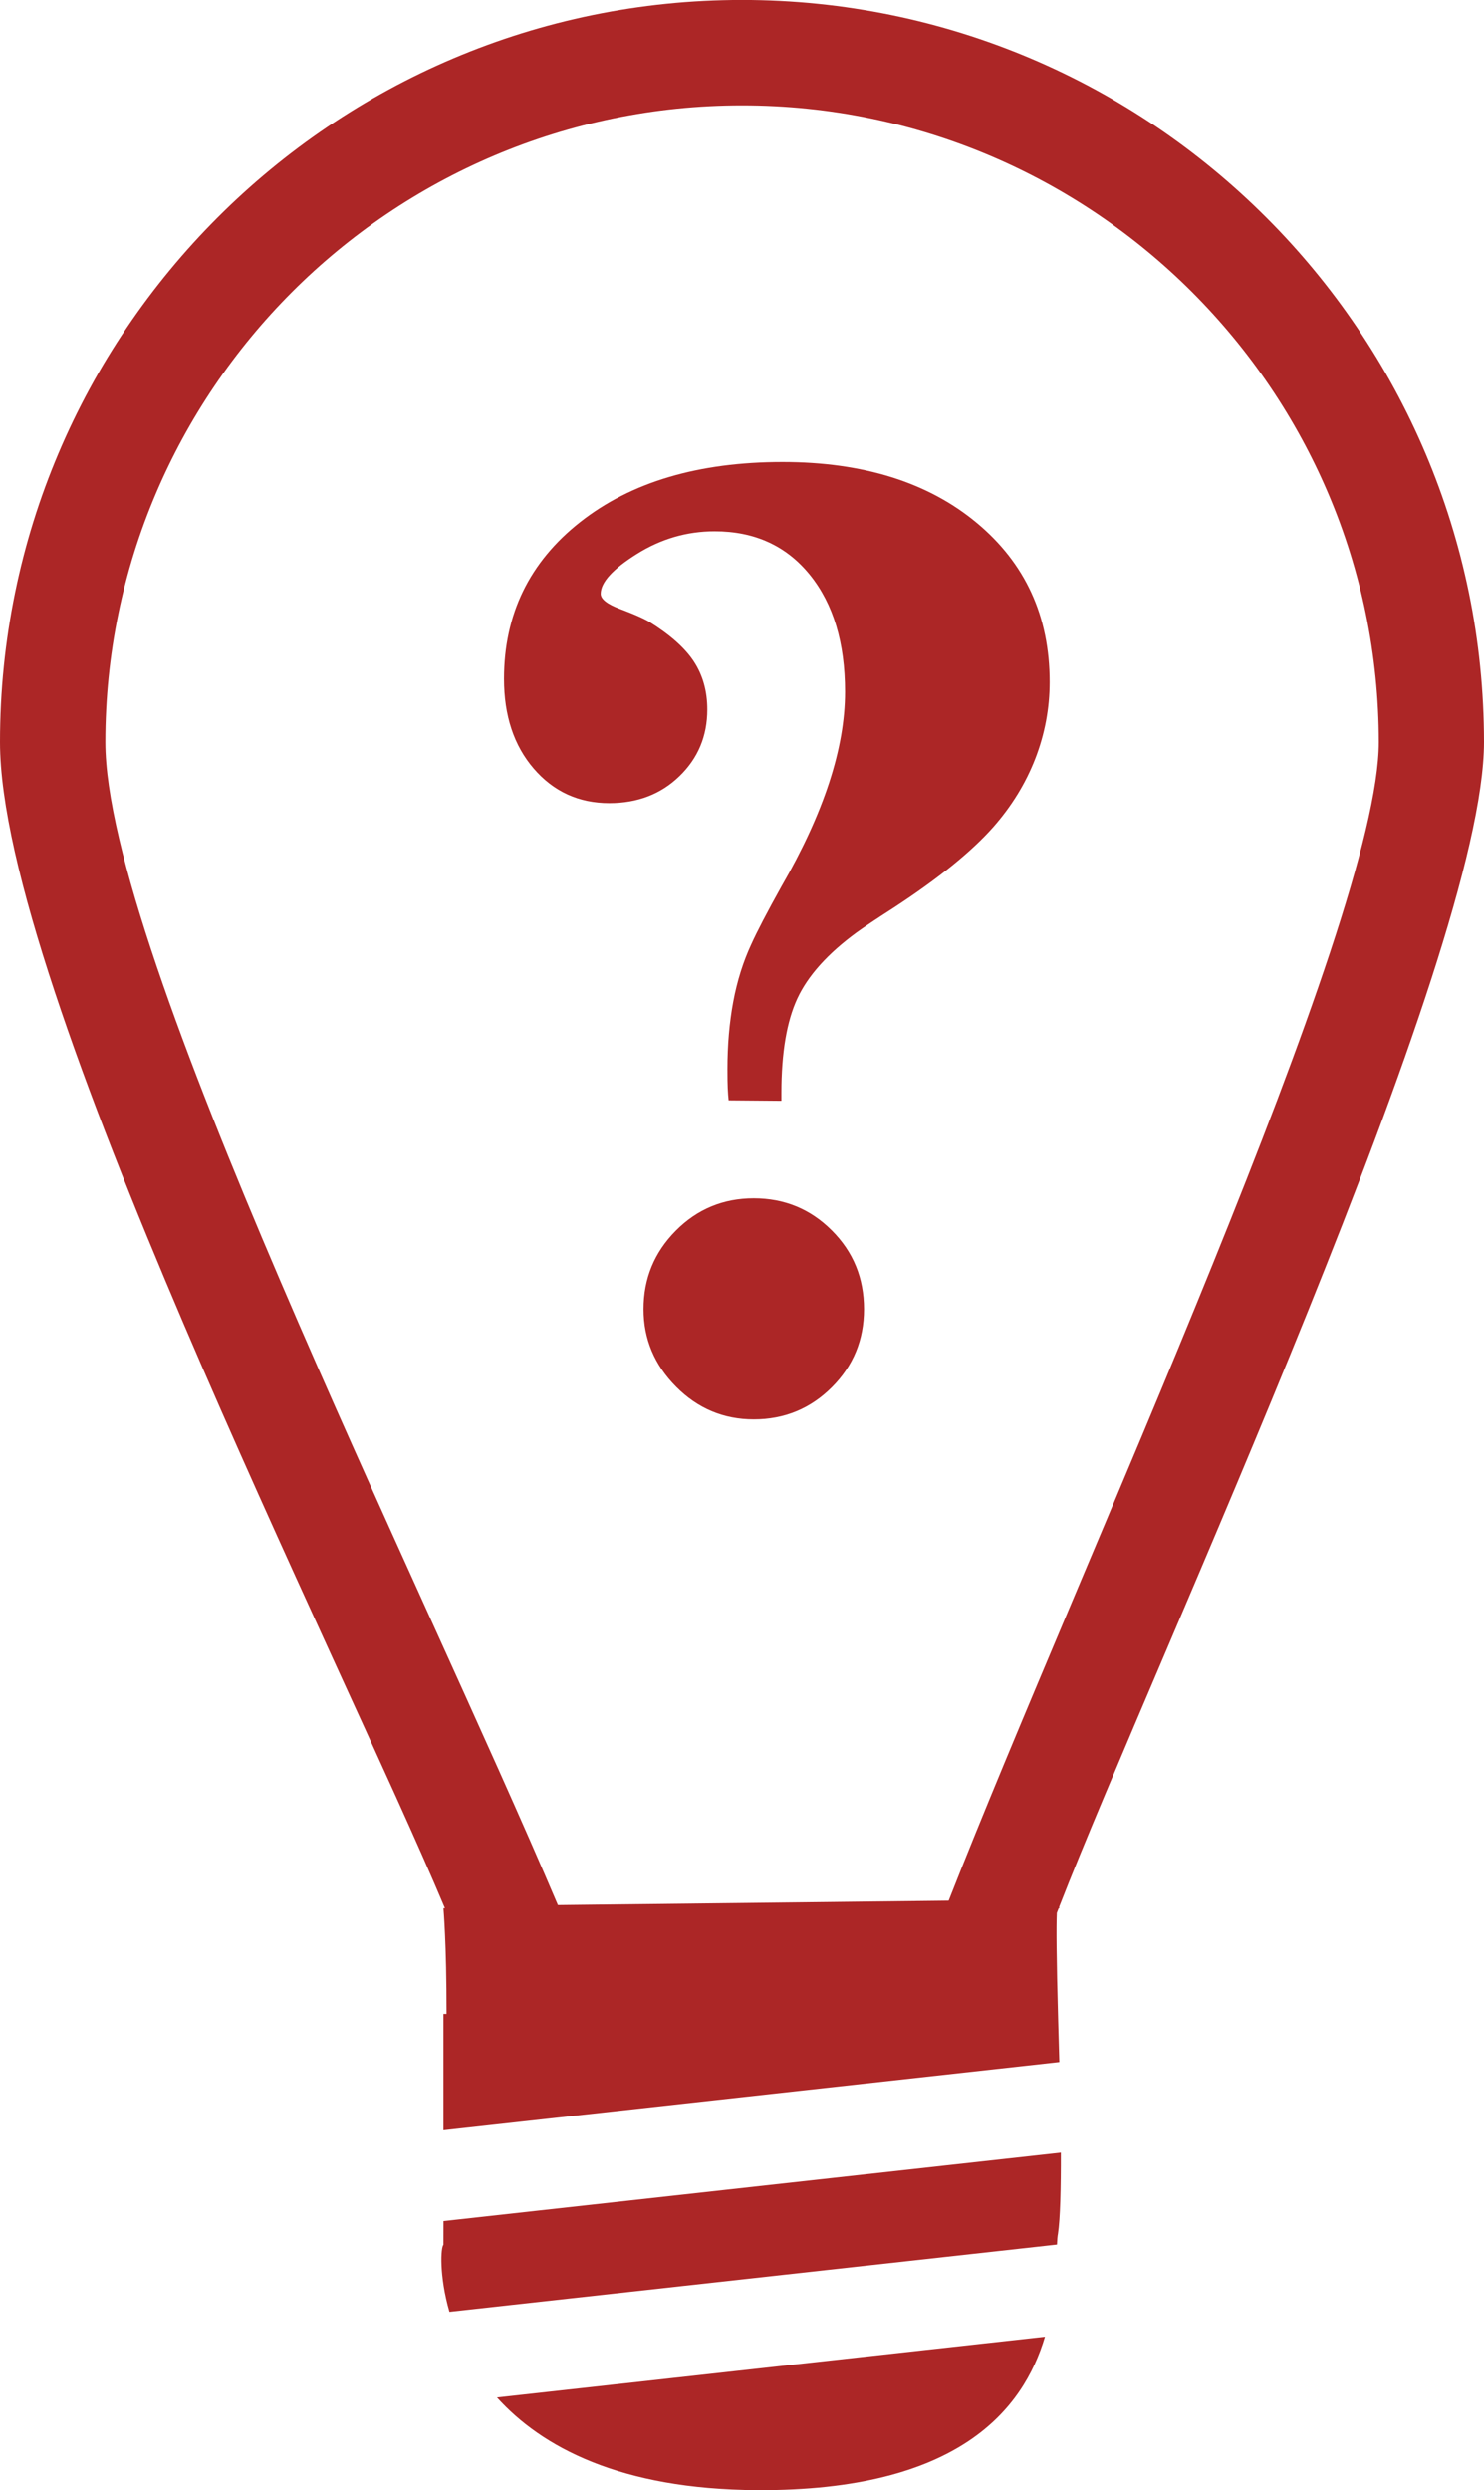
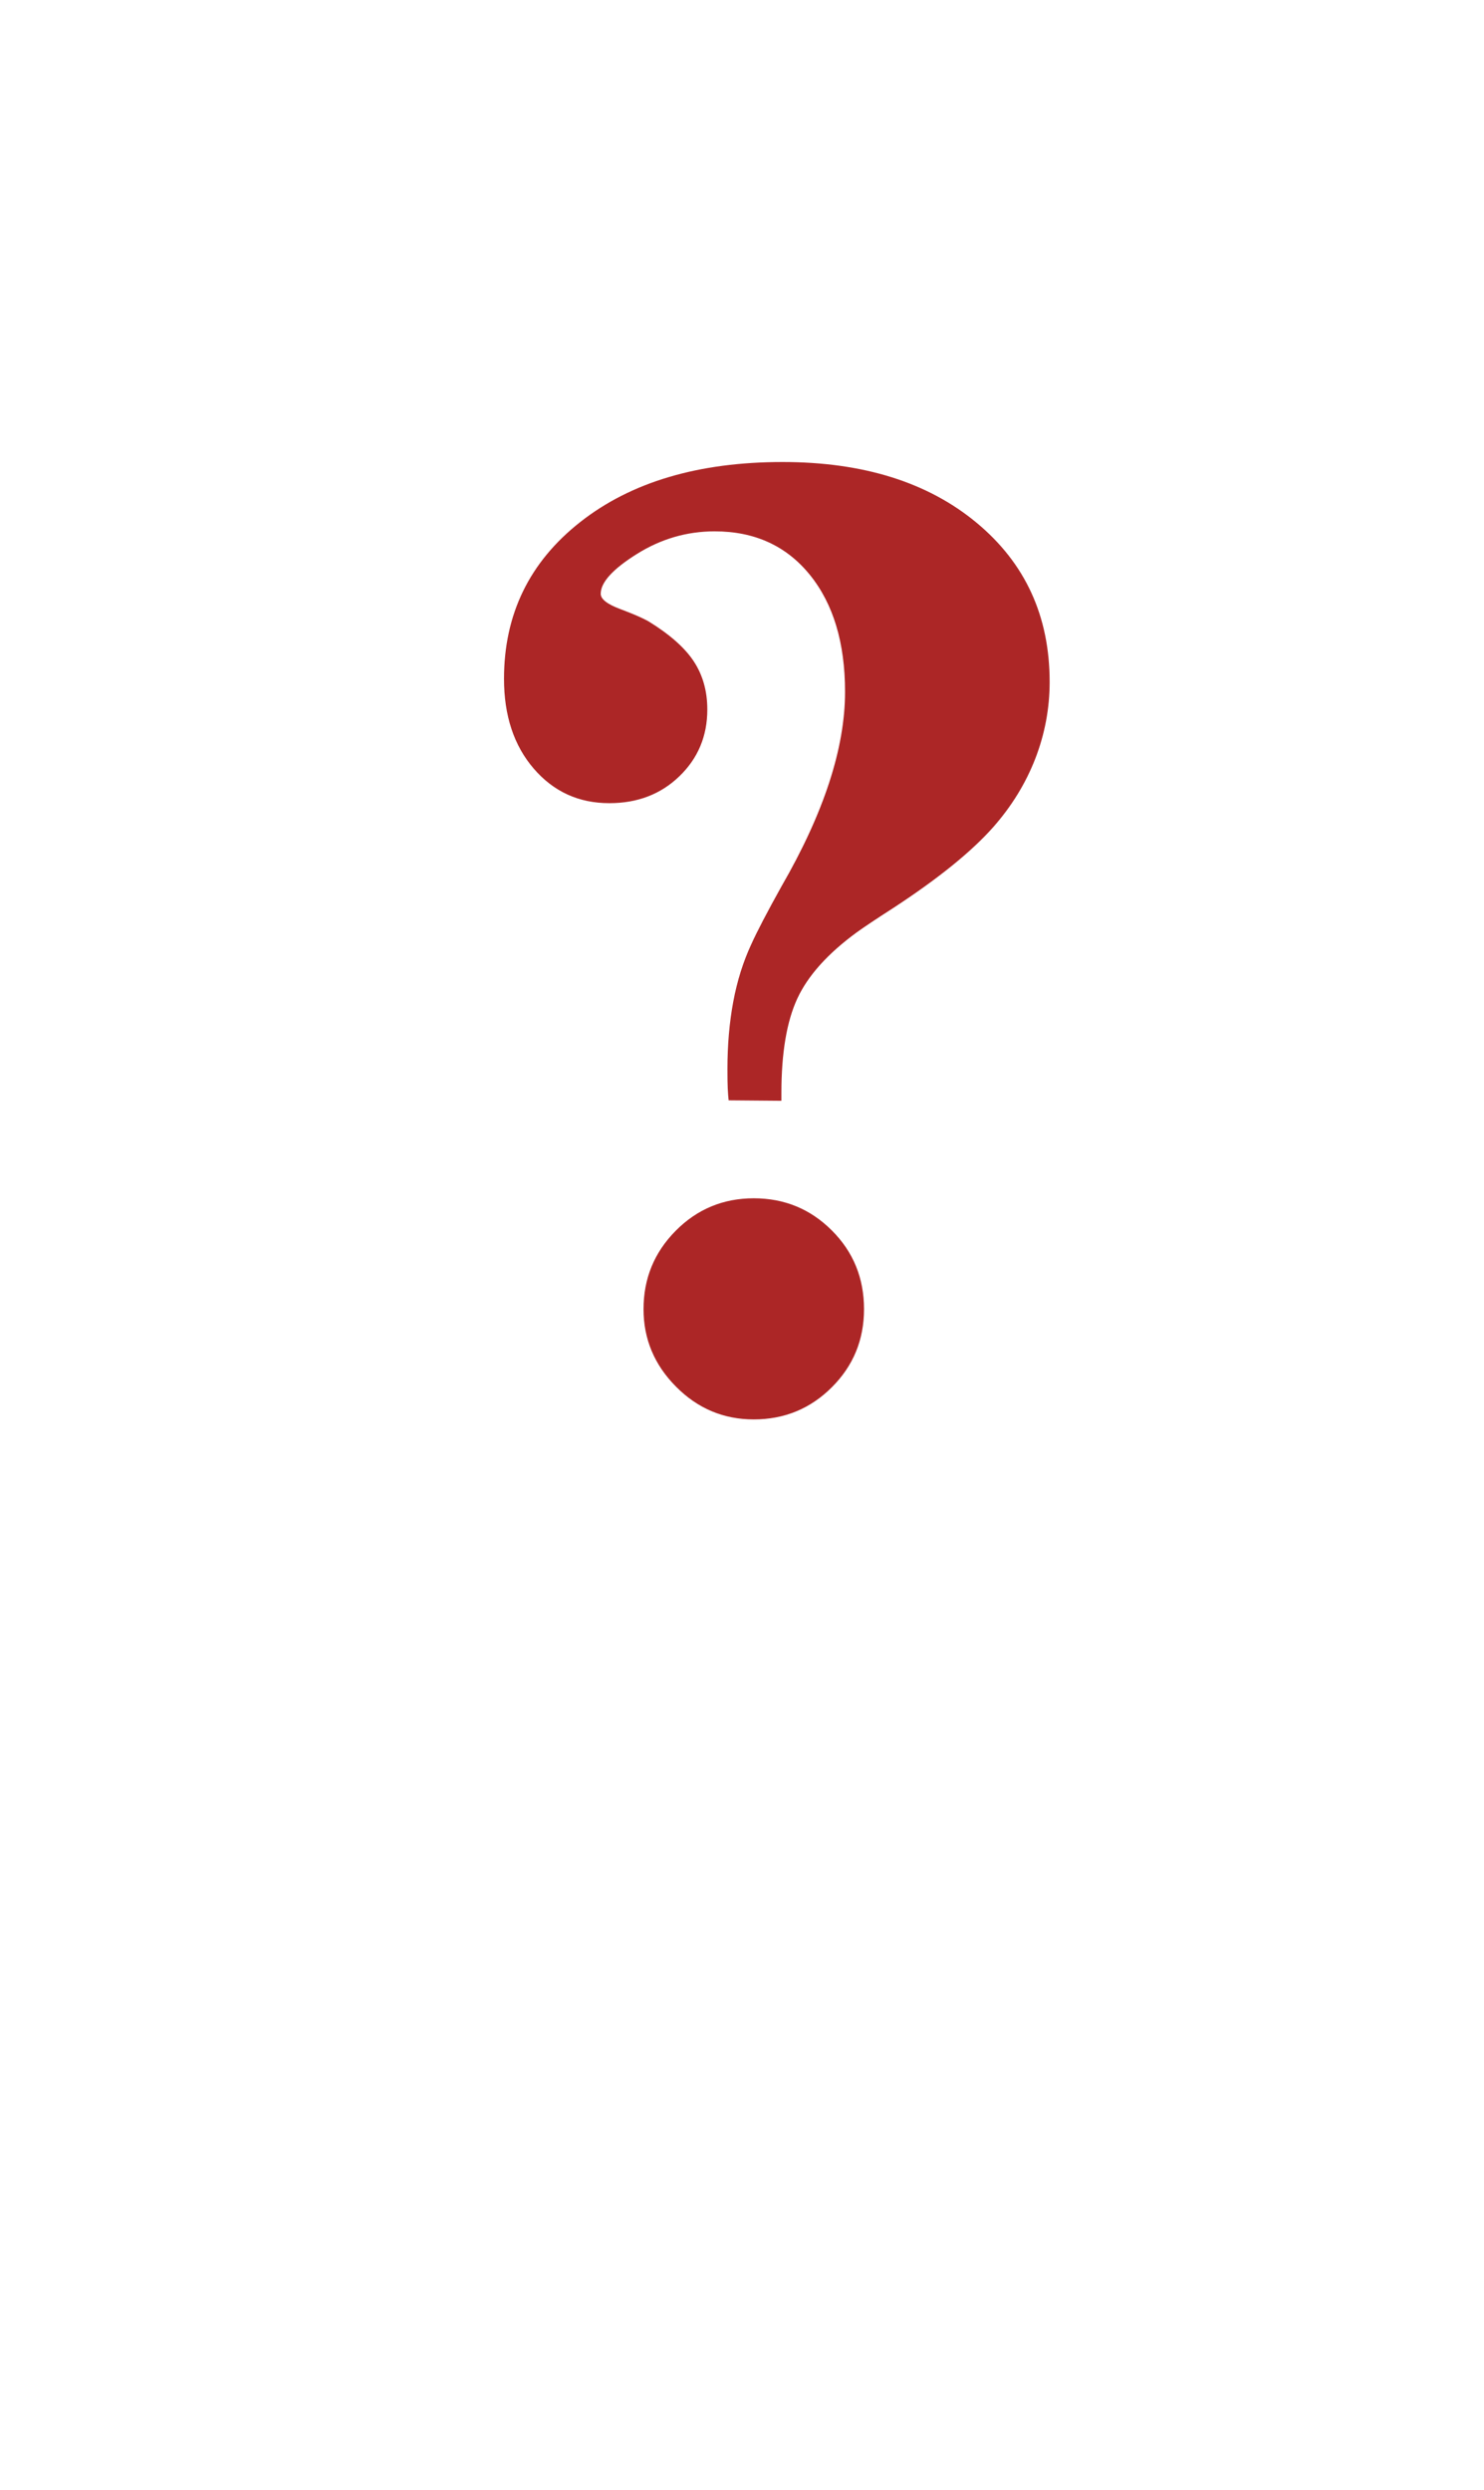
<svg xmlns="http://www.w3.org/2000/svg" version="1.1" id="Capa_1" x="0px" y="0px" width="29.803px" height="50px" viewBox="0 0 29.803 50" enable-background="new 0 0 29.803 50" xml:space="preserve">
  <g>
    <g>
      <g>
-         <path fill="#ac2626" d="M8.906,38.318c0,0,0.063,0.7,0.062,2.121H8.906v2.335l12.368-1.369c-0.011-0.387-0.02-0.688-0.024-0.845     c-0.035-1.277-0.037-1.879-0.026-2.15c0.012-0.033,0.022-0.06,0.036-0.093h0.015c0,0-0.002-0.014-0.004-0.028     c1.931-4.965,8.532-19.094,8.532-23.389C29.801,6.685,23.117-0.001,14.901-0.001S0,6.684,0,14.9     c0,4.895,6.834,18.402,8.936,23.417L8.906,38.318L8.906,38.318z M14.902,2.116c7.051,0,12.788,5.735,12.788,12.786     c0,3.63-6.003,16.538-8.638,23.262l-7.848,0.089c-2.775-6.548-9.088-19.154-9.088-23.35C2.115,7.851,7.85,2.116,14.902,2.116z" />
-         <path fill="#ac2626" d="M8.906,45.076c-0.051,0.035-0.093,0.607,0.12,1.345l12.201-1.351c0.004-0.088,0.009-0.164,0.02-0.221     c0.045-0.288,0.06-0.924,0.058-1.625L8.907,44.598L8.906,45.076L8.906,45.076z" />
-         <path fill="#ac2626" d="M15.21,50.001c4.042,0.02,5.343-1.622,5.776-3.081L9.981,48.14C10.876,49.131,12.447,49.987,15.21,50.001     z" />
-       </g>
+         </g>
    </g>
  </g>
  <g>
    <g>
      <path fill="#ac2626" d="M14.633,22.094c-0.008-0.074-0.014-0.154-0.018-0.24s-0.006-0.215-0.006-0.387    c0-0.484,0.039-0.935,0.117-1.353s0.199-0.803,0.363-1.156c0.115-0.254,0.315-0.639,0.603-1.156    c0.853-1.476,1.279-2.779,1.279-3.911c0-0.984-0.236-1.767-0.707-2.349c-0.472-0.582-1.109-0.873-1.912-0.873    c-0.558,0-1.078,0.152-1.562,0.455c-0.484,0.303-0.726,0.57-0.726,0.799c0,0.107,0.131,0.209,0.394,0.307    c0.262,0.098,0.451,0.181,0.566,0.246c0.426,0.262,0.73,0.531,0.91,0.805c0.18,0.275,0.271,0.596,0.271,0.965    c0,0.533-0.187,0.98-0.56,1.34c-0.373,0.361-0.842,0.541-1.408,0.541c-0.615,0-1.121-0.232-1.519-0.695s-0.596-1.064-0.596-1.802    c0-1.295,0.51-2.345,1.531-3.148c1.021-0.803,2.375-1.205,4.065-1.205c1.615,0,2.913,0.406,3.892,1.217    c0.98,0.812,1.47,1.878,1.47,3.198c0,0.533-0.097,1.047-0.289,1.543c-0.193,0.496-0.474,0.953-0.842,1.371    c-0.435,0.492-1.103,1.033-2.005,1.623c-0.344,0.221-0.59,0.385-0.738,0.492c-0.582,0.426-0.98,0.869-1.193,1.328    s-0.32,1.091-0.32,1.894v0.16L14.633,22.094z M12.924,26.287c0-0.615,0.215-1.139,0.646-1.574c0.43-0.434,0.953-0.652,1.568-0.652    c0.615,0,1.138,0.215,1.568,0.646c0.431,0.43,0.646,0.957,0.646,1.58c0,0.615-0.215,1.138-0.646,1.568    c-0.43,0.43-0.953,0.646-1.568,0.646c-0.607,0-1.127-0.219-1.562-0.658C13.141,27.405,12.924,26.886,12.924,26.287z" />
    </g>
  </g>
</svg>